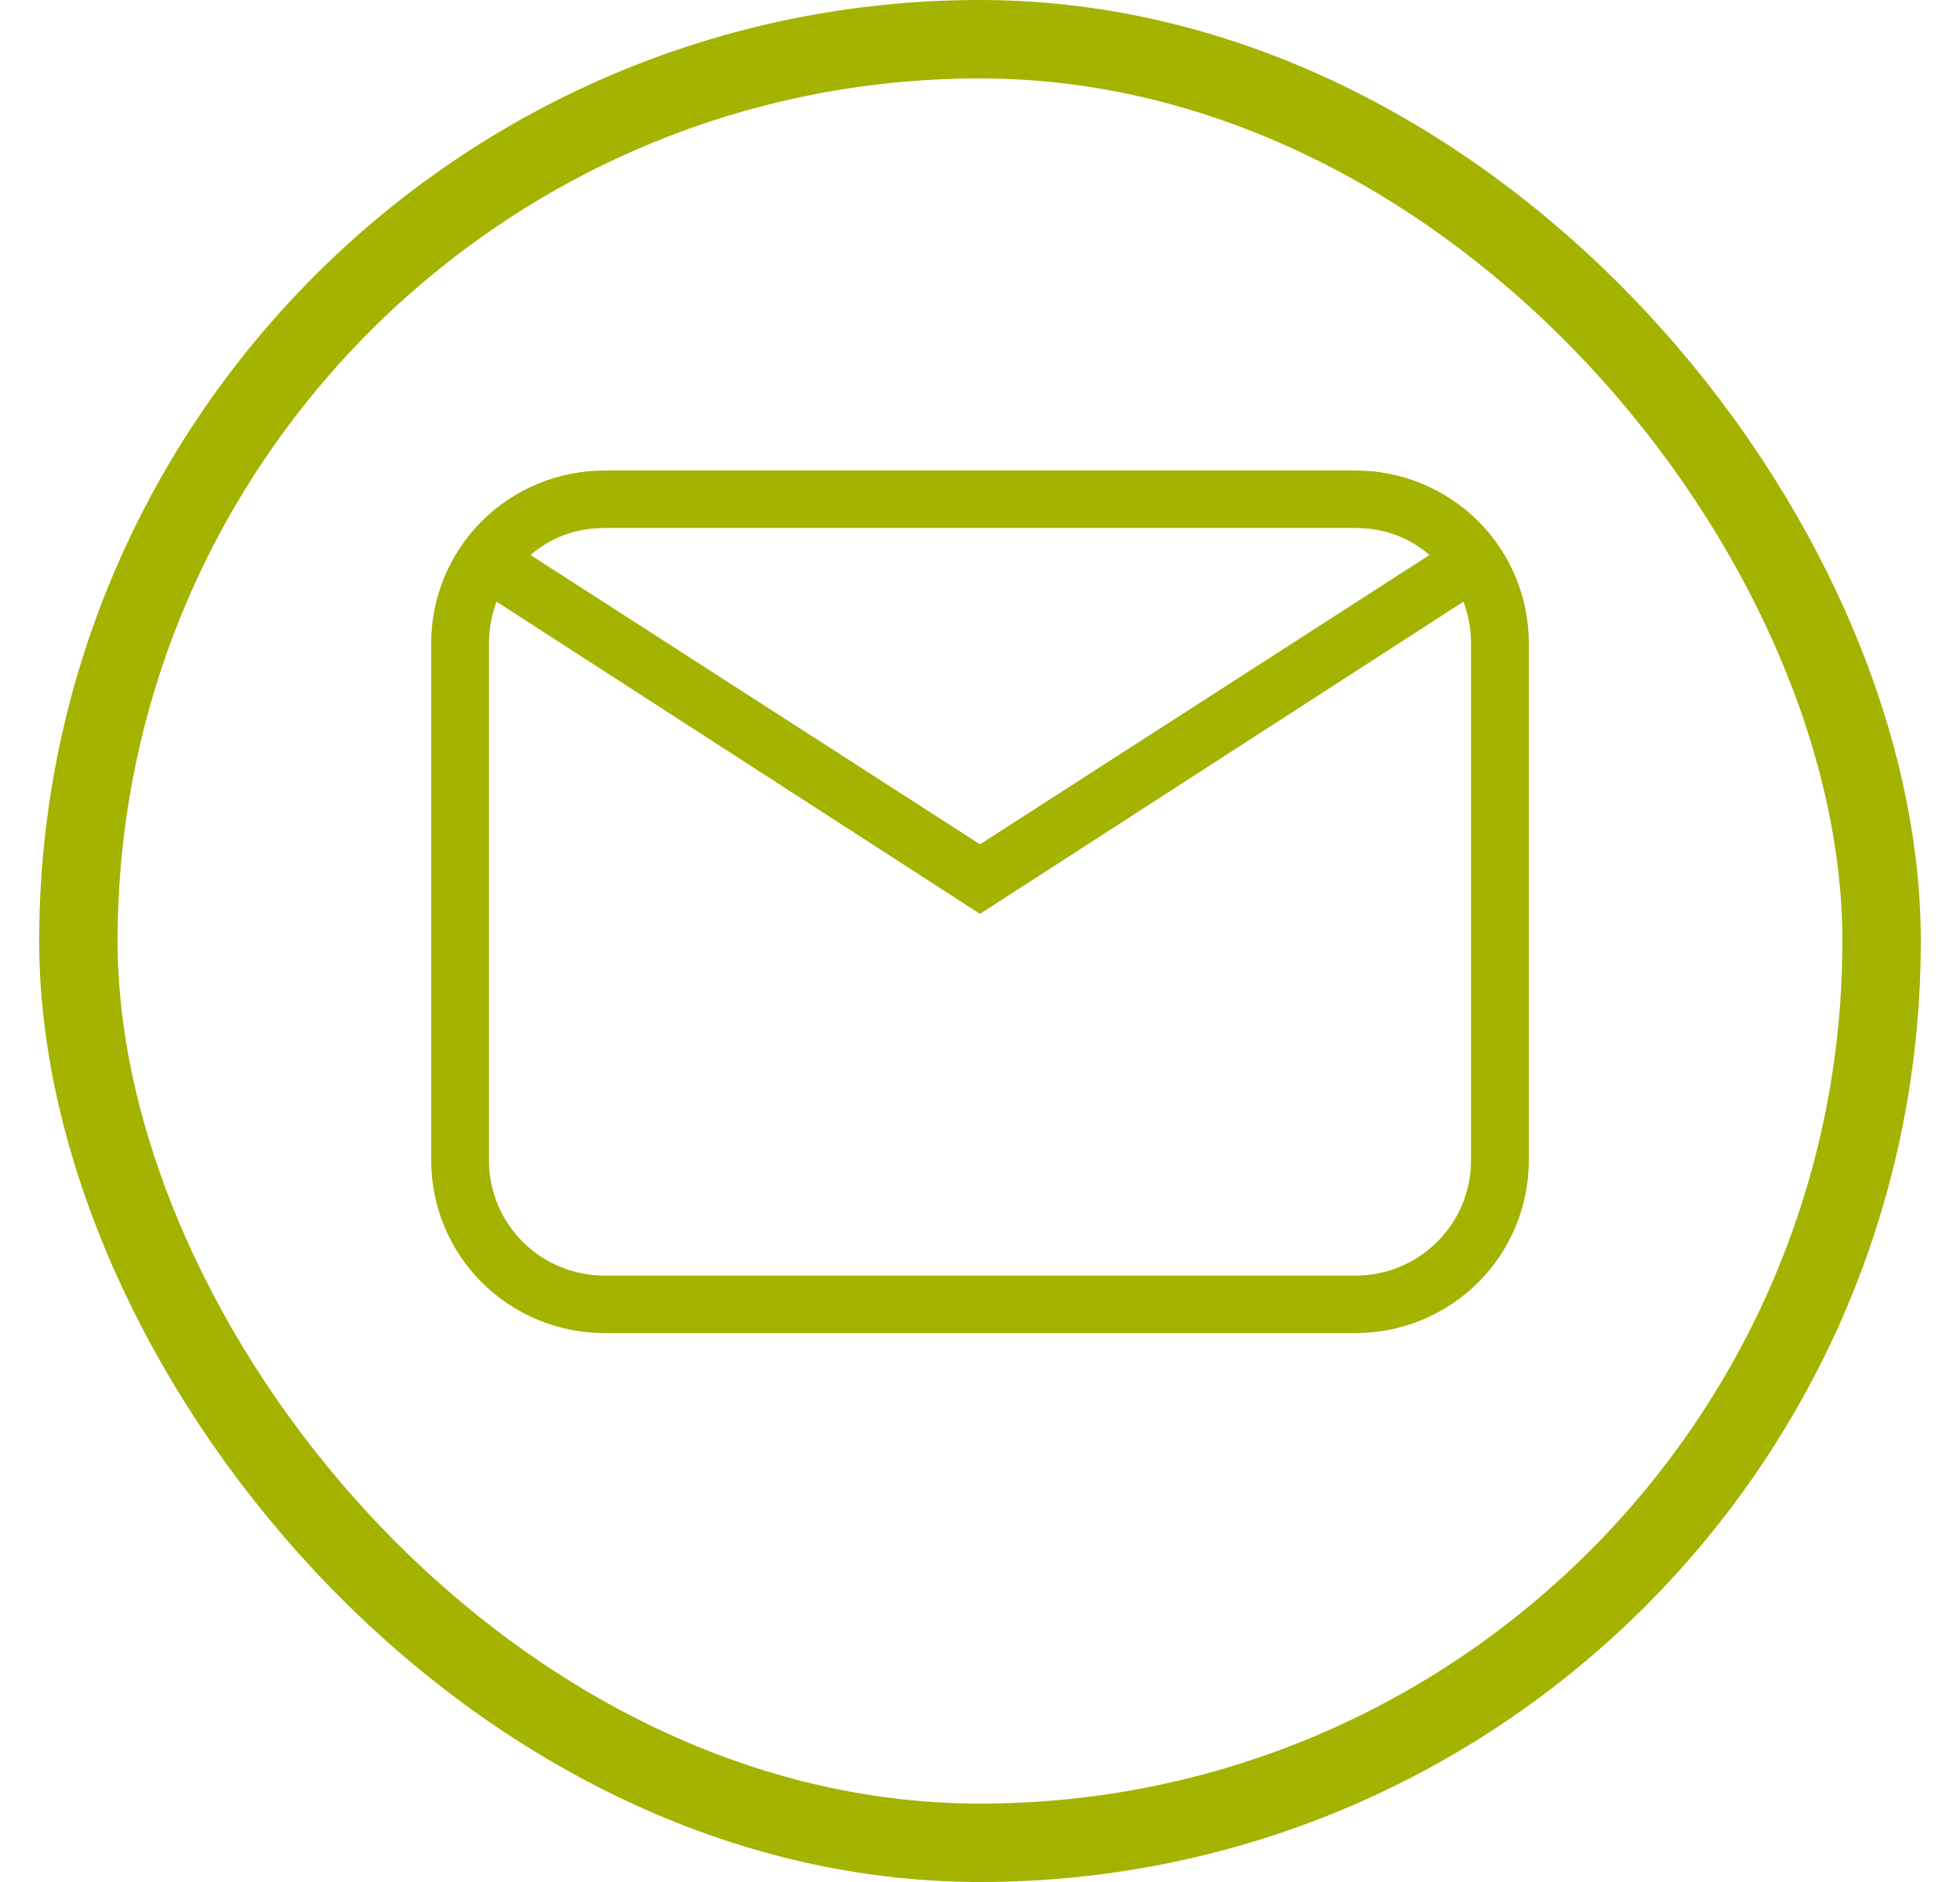
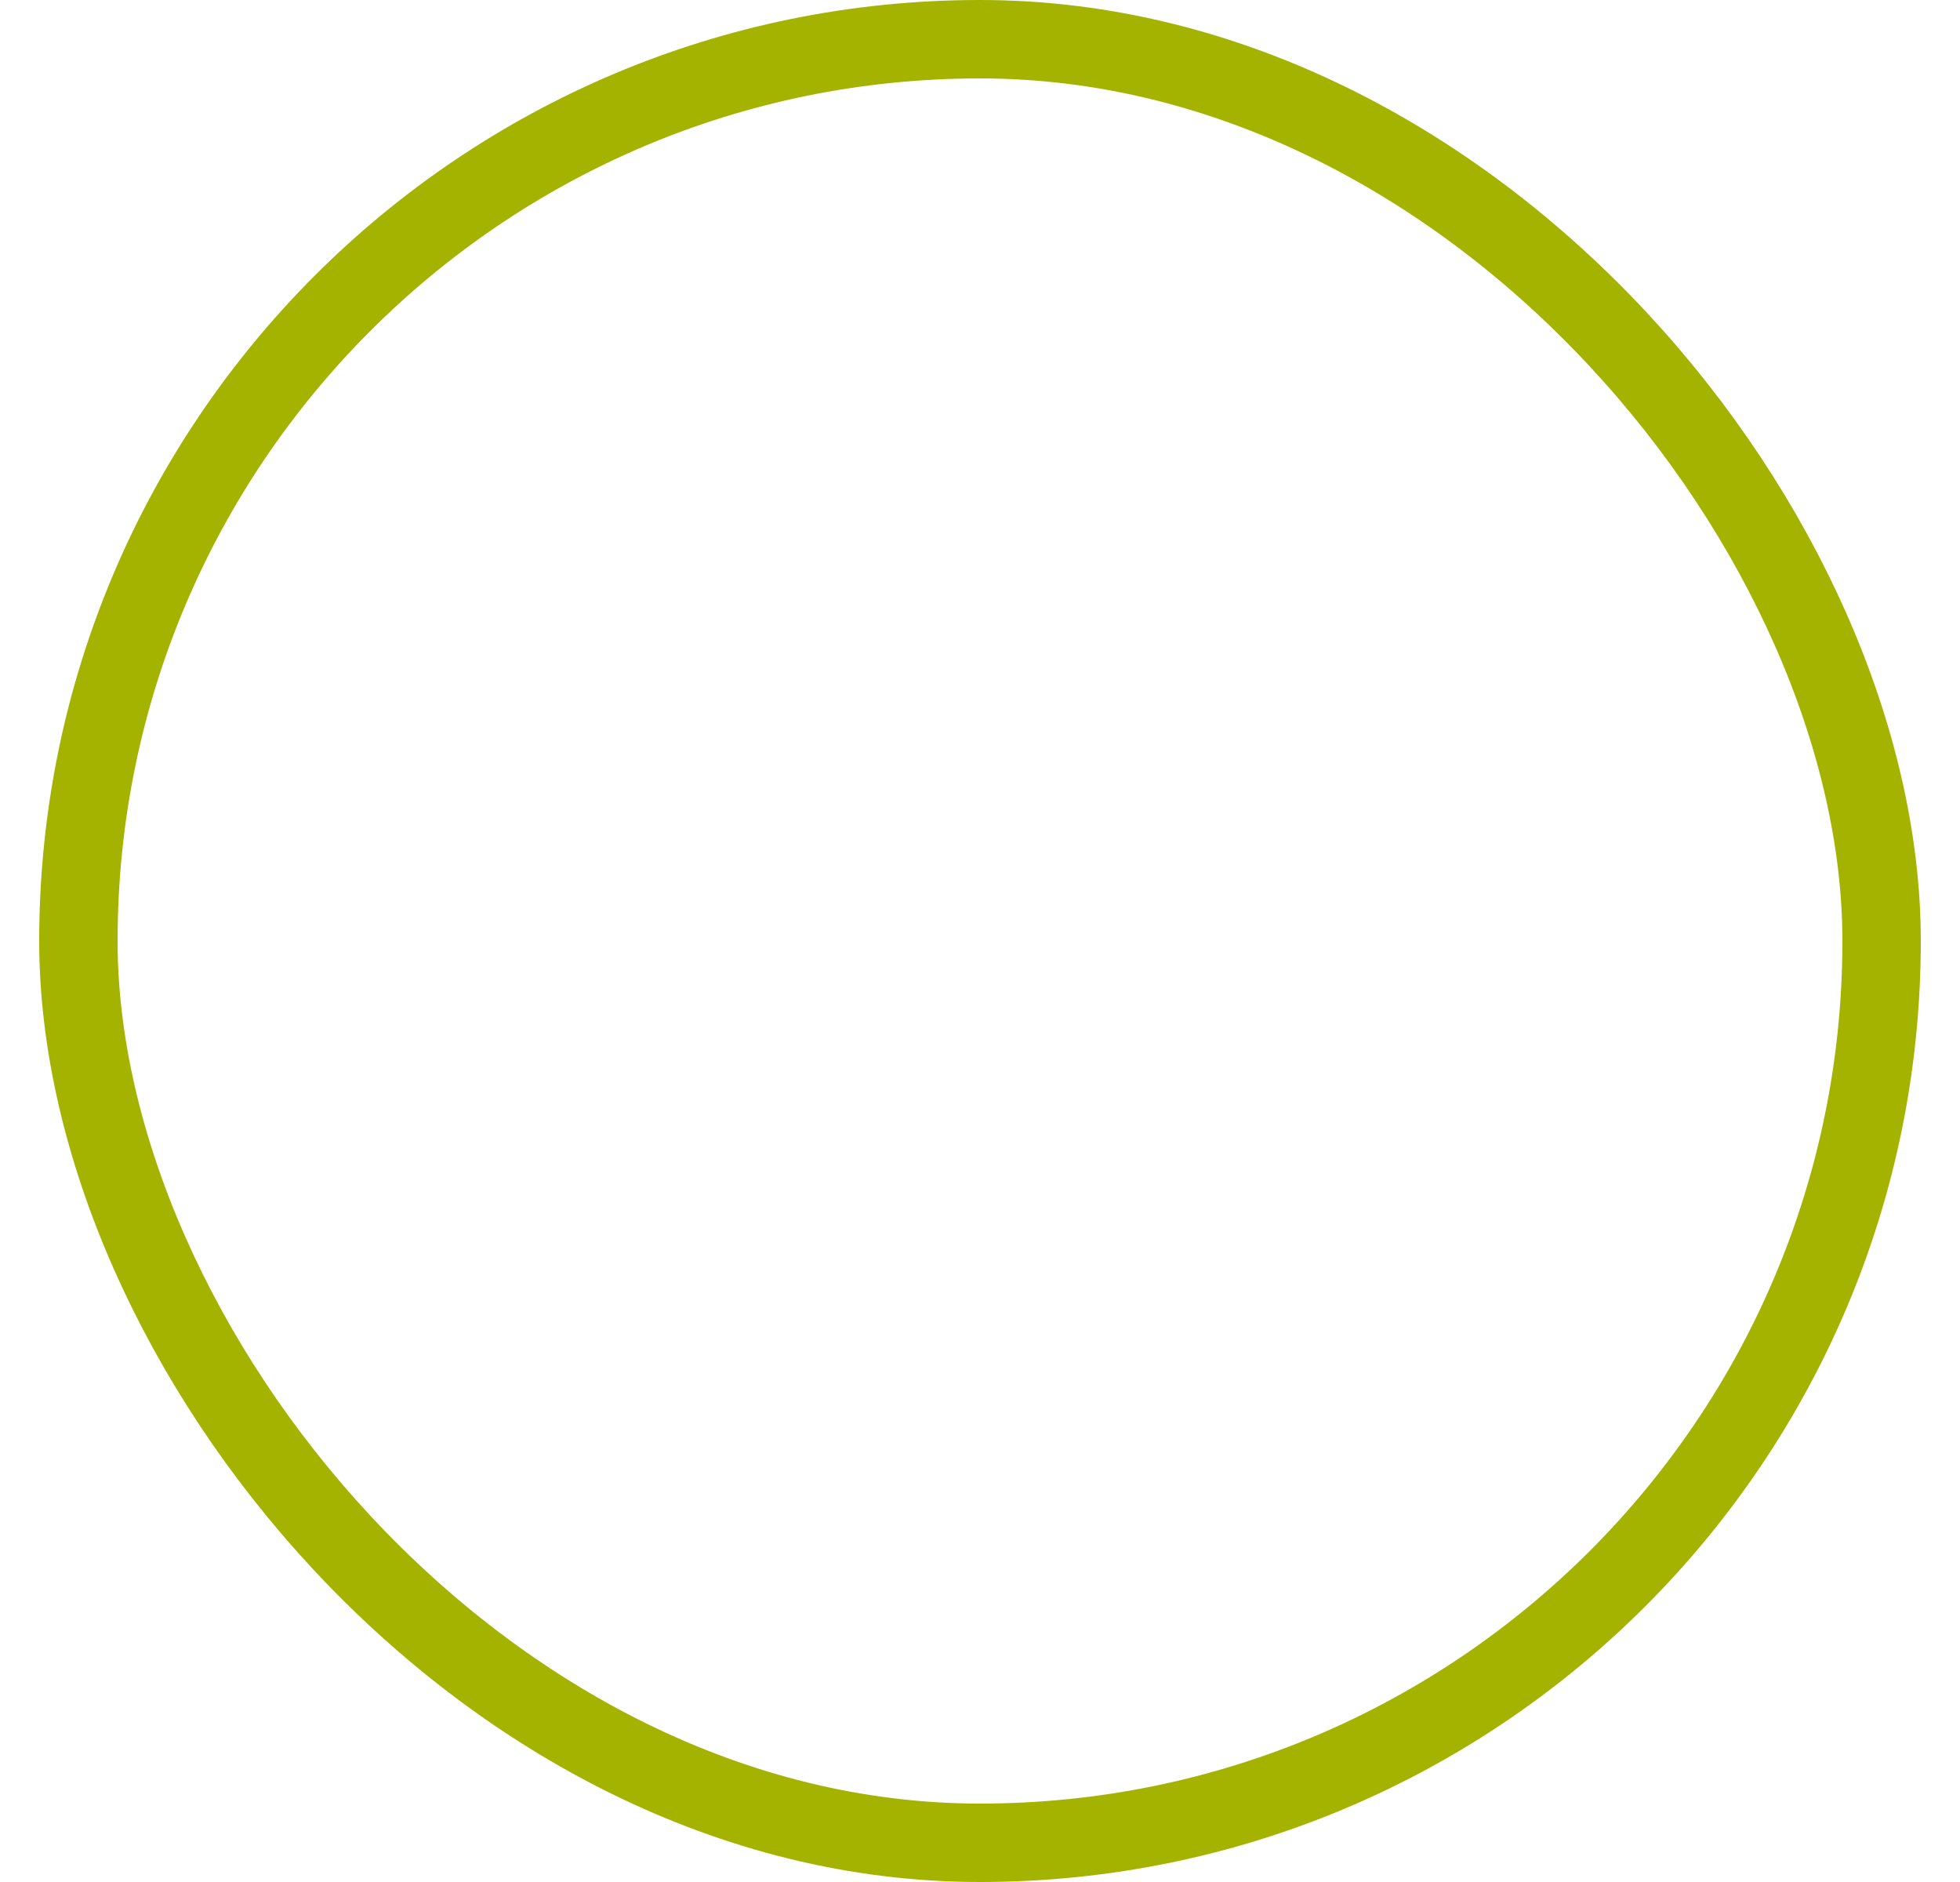
<svg xmlns="http://www.w3.org/2000/svg" width="25" height="24" viewBox="0 0 25 24" fill="none">
  <g id="Frame 1171275425">
    <rect x="1" y="0.5" width="23" height="23" rx="11.5" stroke="#A4B300" />
-     <path id="Vector" d="M7.711 6H17.29C17.876 6 18.438 6.232 18.853 6.644C19.267 7.057 19.5 7.617 19.5 8.2V14.8C19.5 15.383 19.267 15.943 18.853 16.356C18.438 16.768 17.876 17 17.29 17H7.711C7.124 17 6.562 16.768 6.147 16.356C5.733 15.943 5.5 15.383 5.5 14.8V8.2C5.5 7.617 5.733 7.057 6.147 6.644C6.562 6.232 7.124 6 7.711 6ZM7.711 6.733C7.342 6.733 7.018 6.858 6.767 7.078L12.5 10.767L18.233 7.078C17.982 6.858 17.658 6.733 17.29 6.733H7.711ZM12.5 11.654L6.333 7.672C6.274 7.833 6.237 8.017 6.237 8.2V14.8C6.237 15.189 6.392 15.562 6.668 15.837C6.945 16.112 7.32 16.267 7.711 16.267H17.29C17.68 16.267 18.055 16.112 18.331 15.837C18.608 15.562 18.763 15.189 18.763 14.8V8.2C18.763 8.017 18.726 7.833 18.667 7.672L12.5 11.654Z" fill="#A4B300" />
  </g>
</svg>